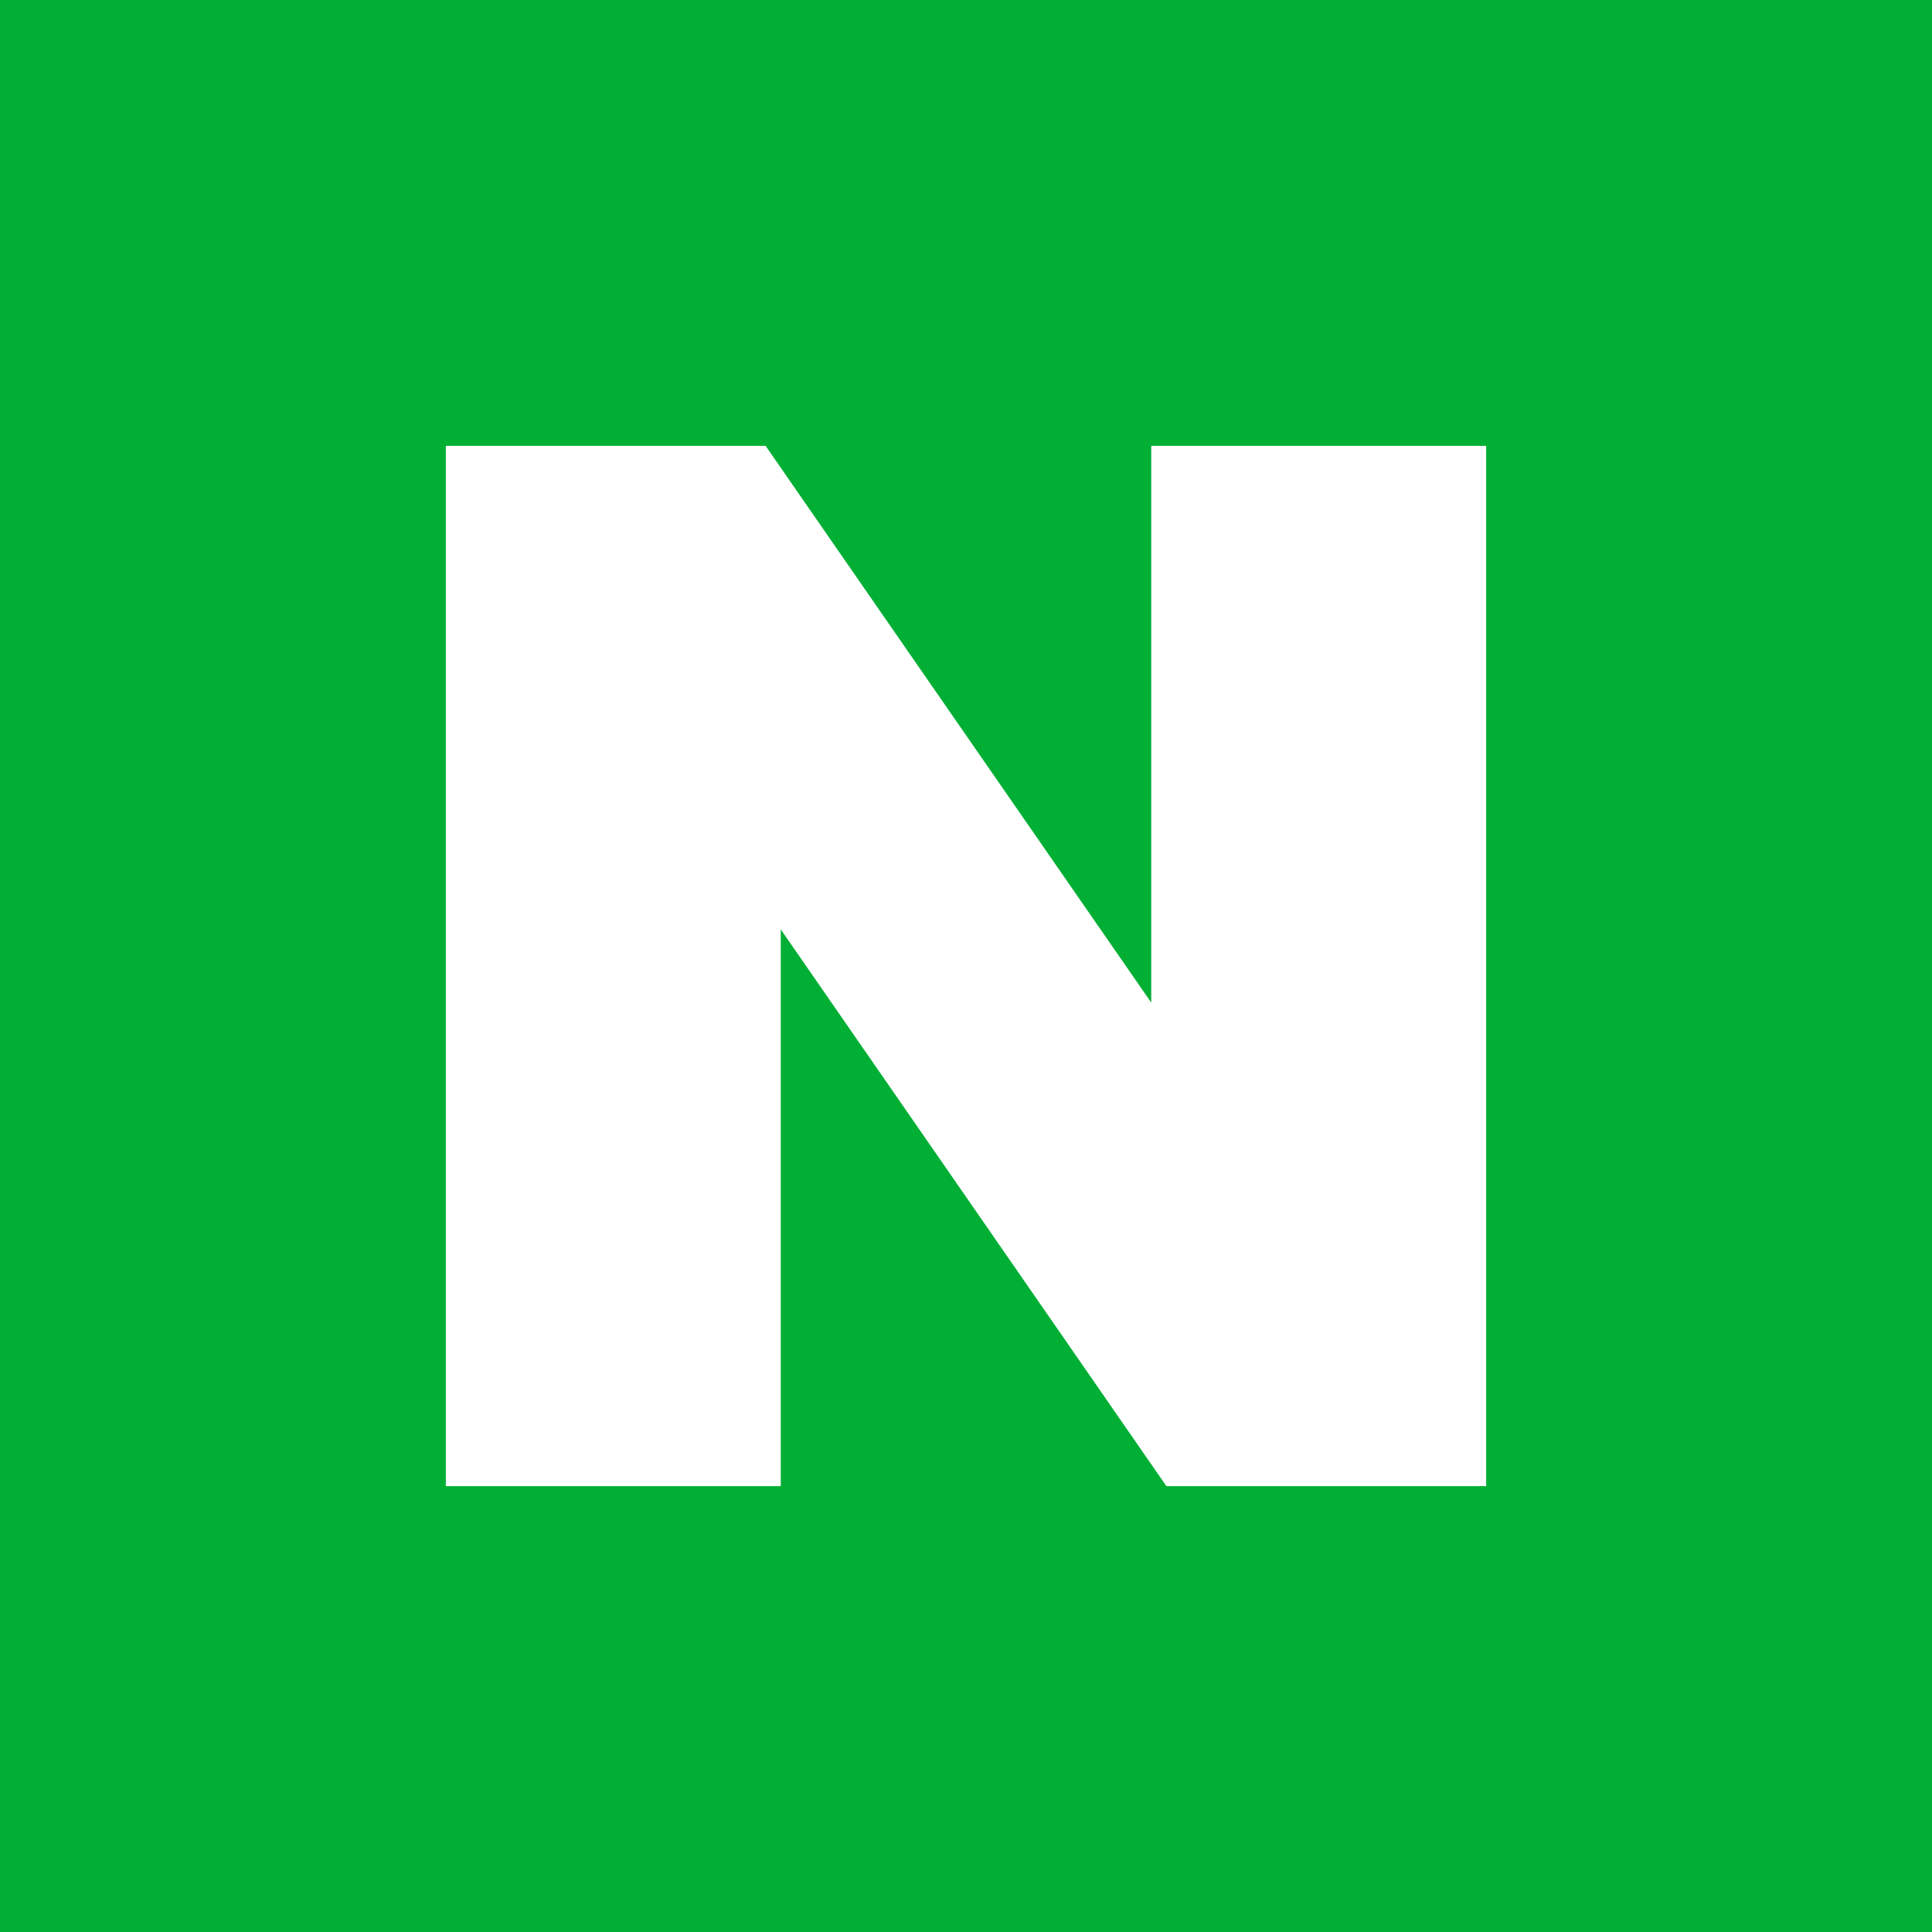
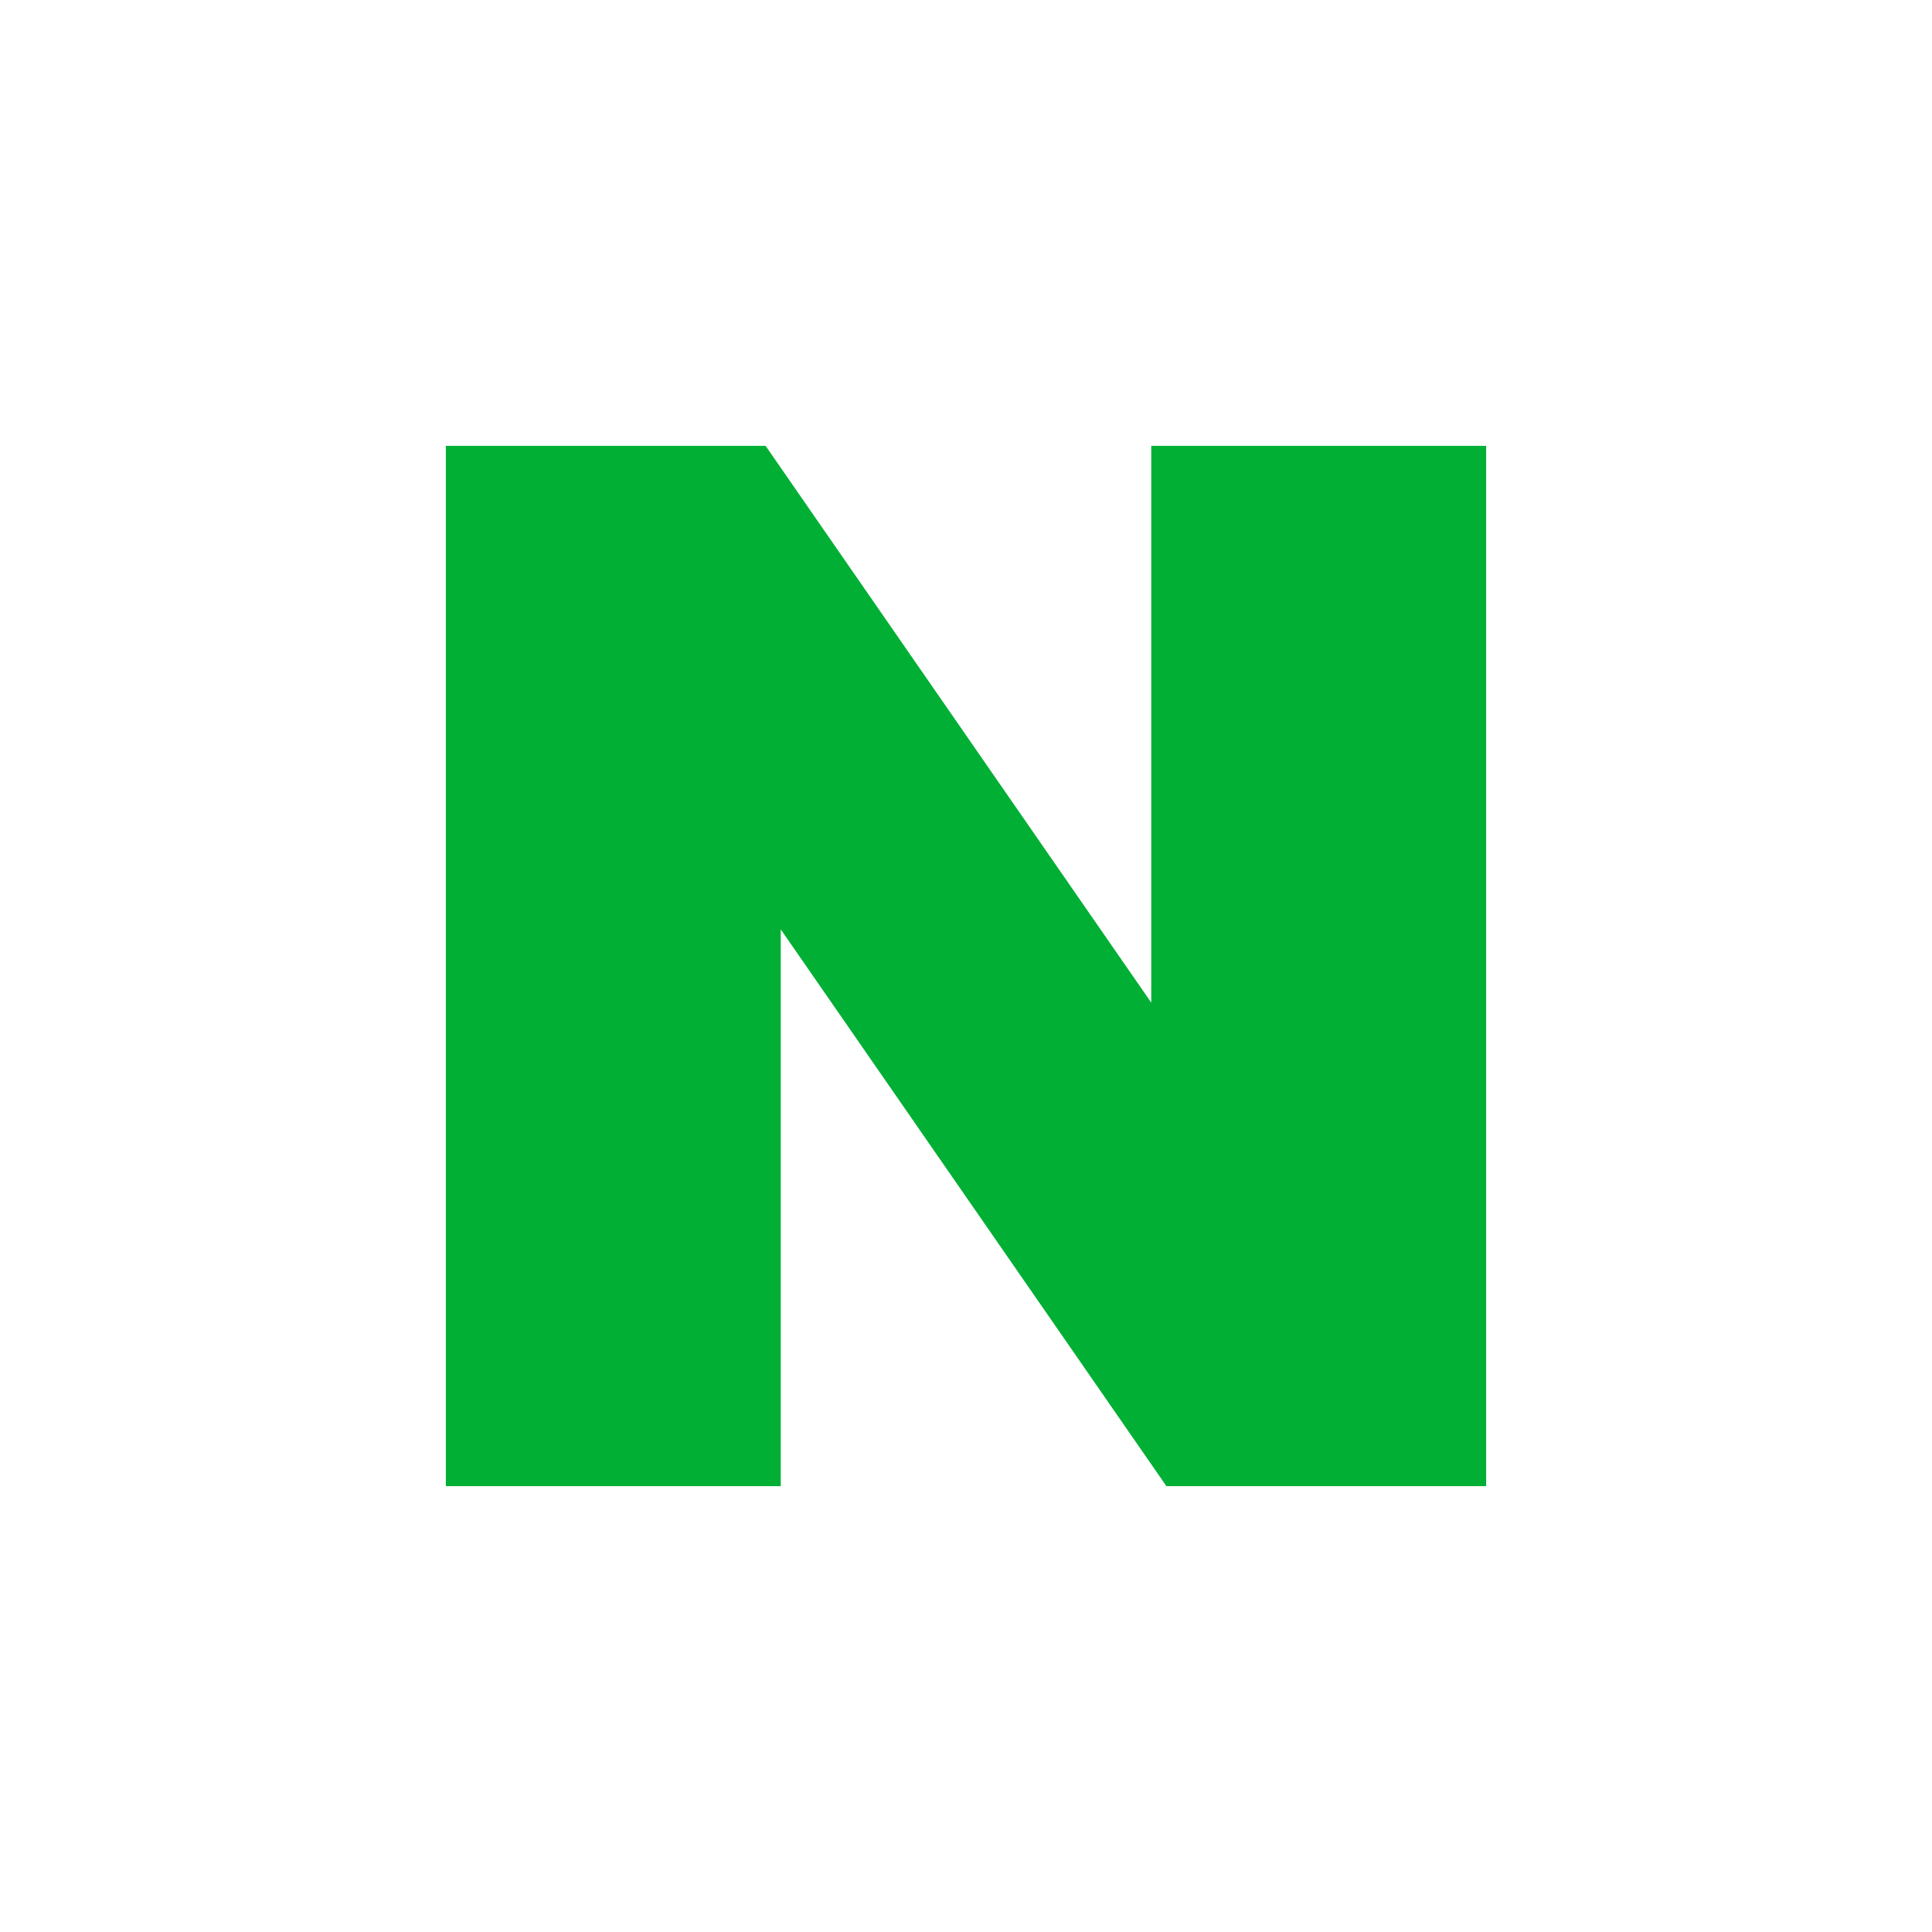
<svg xmlns="http://www.w3.org/2000/svg" viewBox="0 0 26 26" fill="none">
-   <path fill-rule="evenodd" clip-rule="evenodd" d="M26 0H0V26H26V0ZM10.303 6L15.493 13.493V6H20V20H15.697L10.507 12.507V20H6V6H10.303Z" fill="#01AF35" />
+   <path fill-rule="evenodd" clip-rule="evenodd" d="M26 0V26H26V0ZM10.303 6L15.493 13.493V6H20V20H15.697L10.507 12.507V20H6V6H10.303Z" fill="#01AF35" />
</svg>